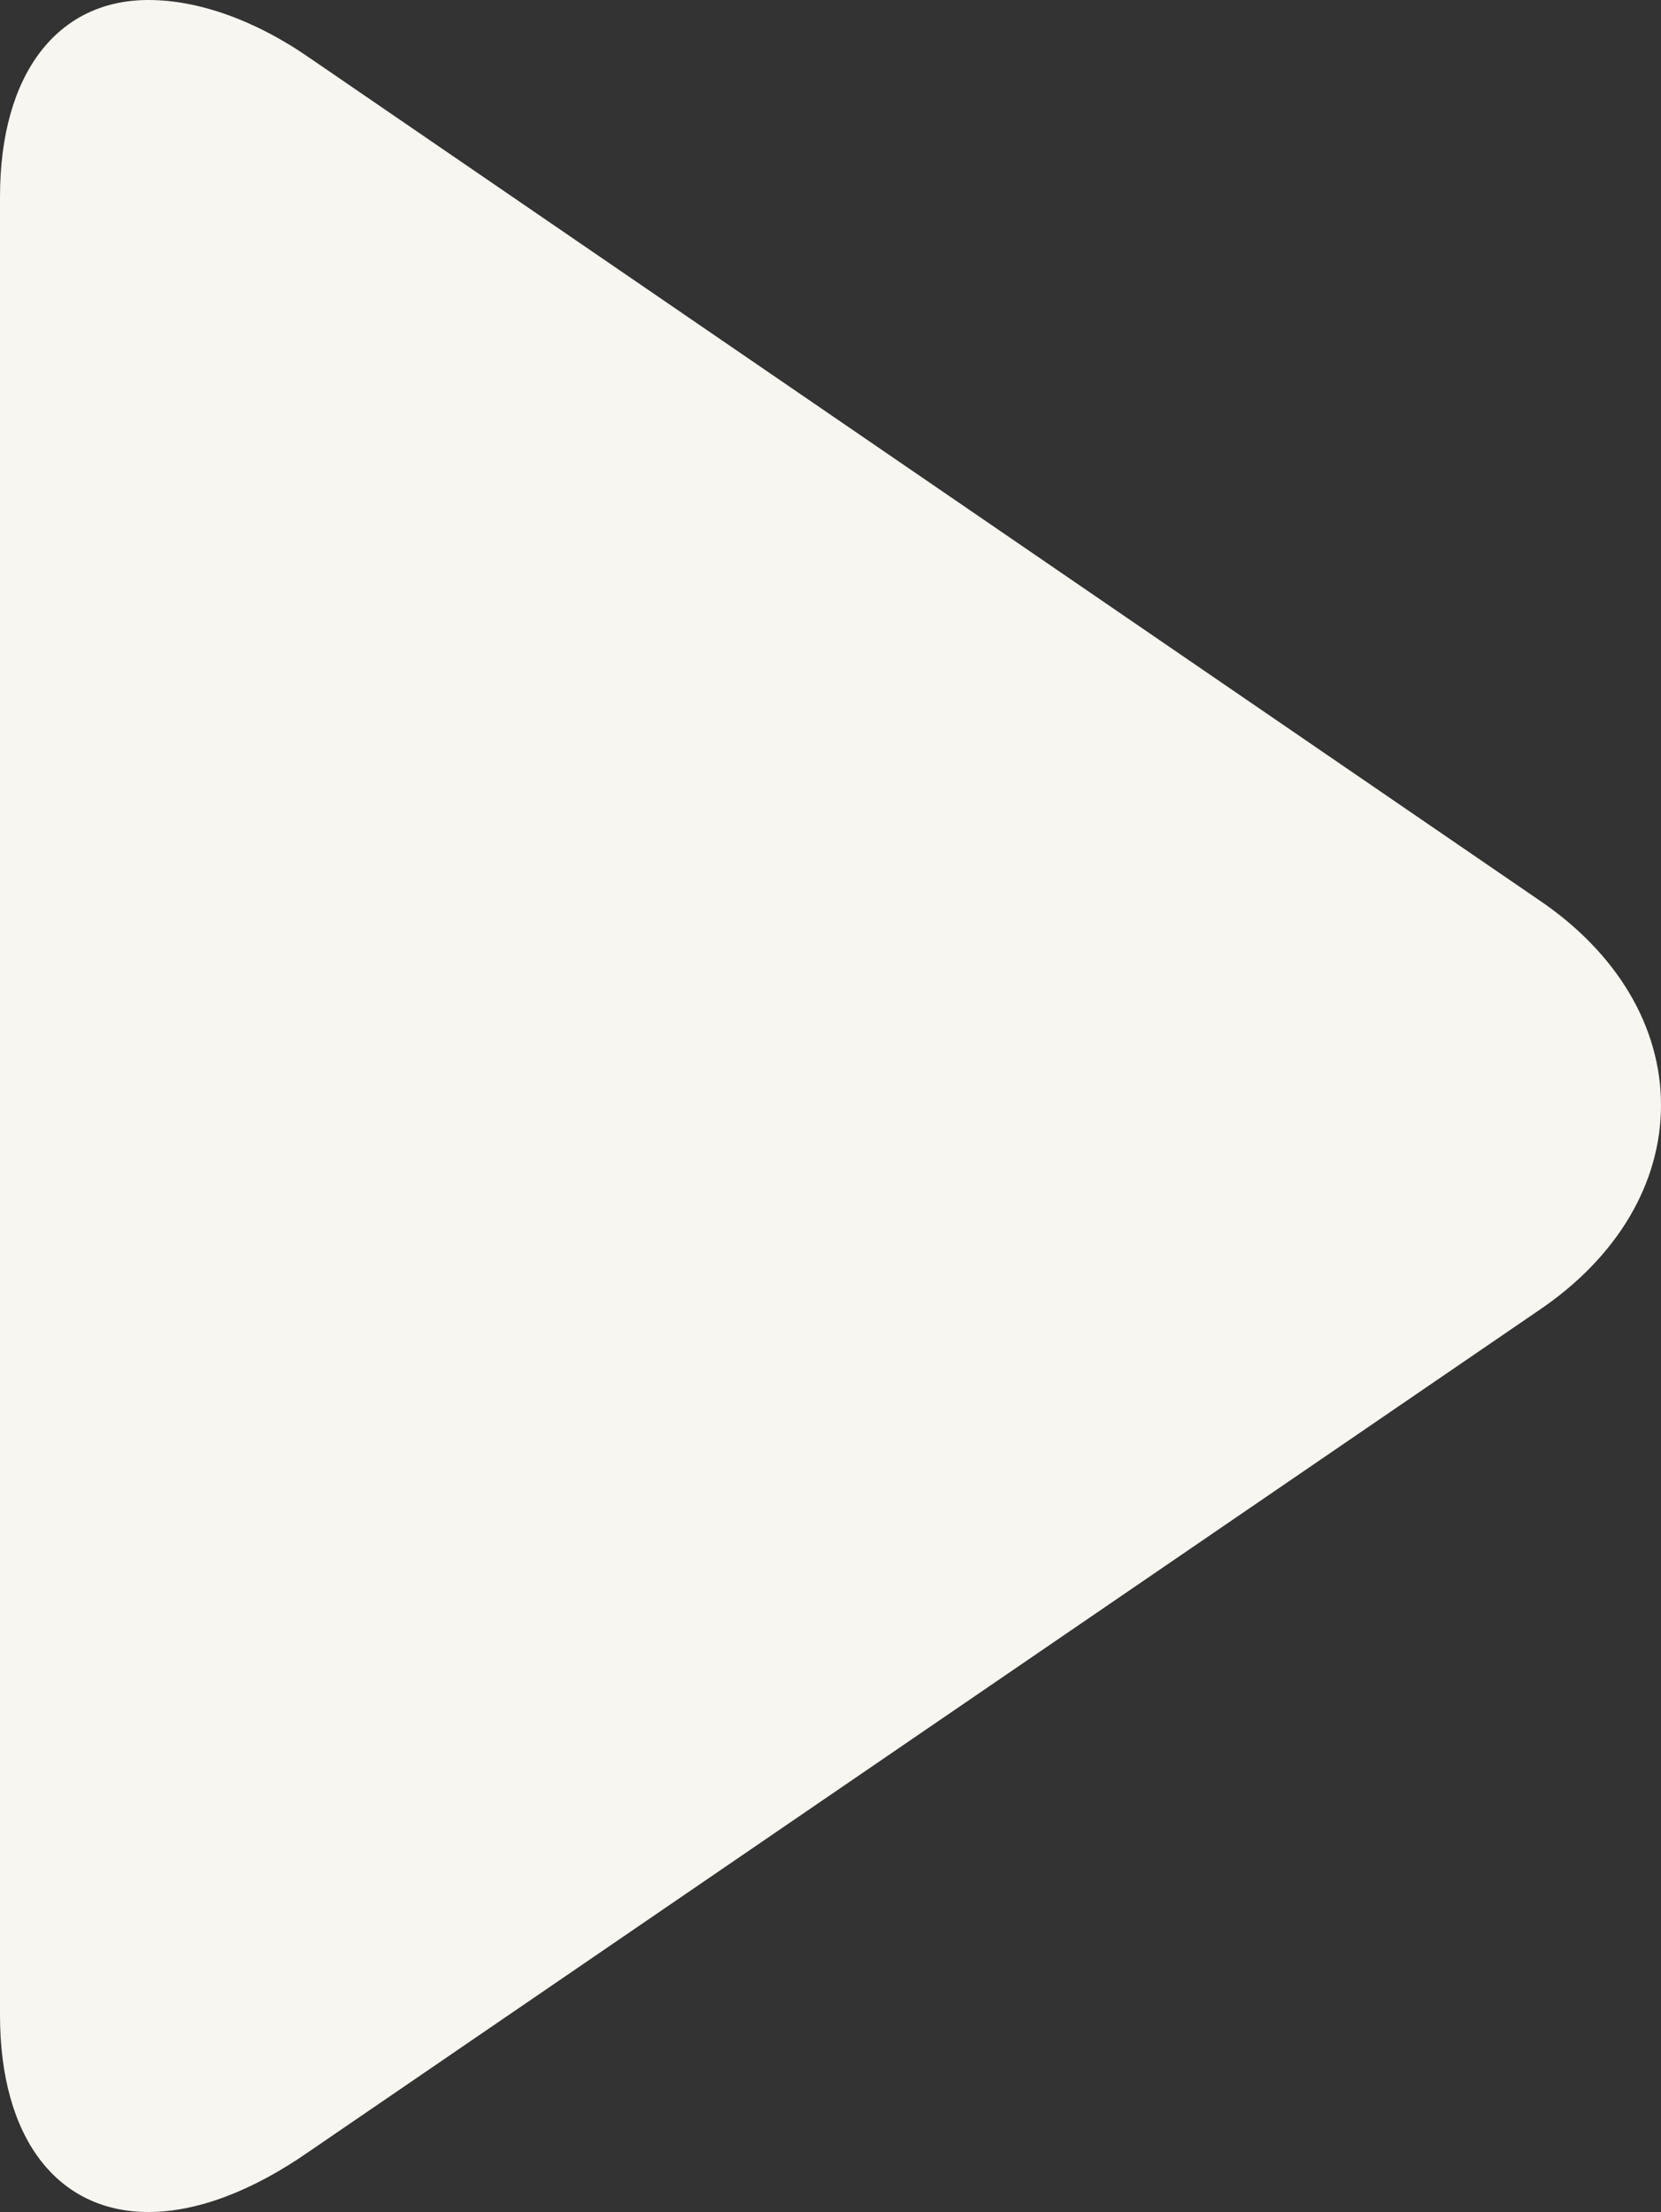
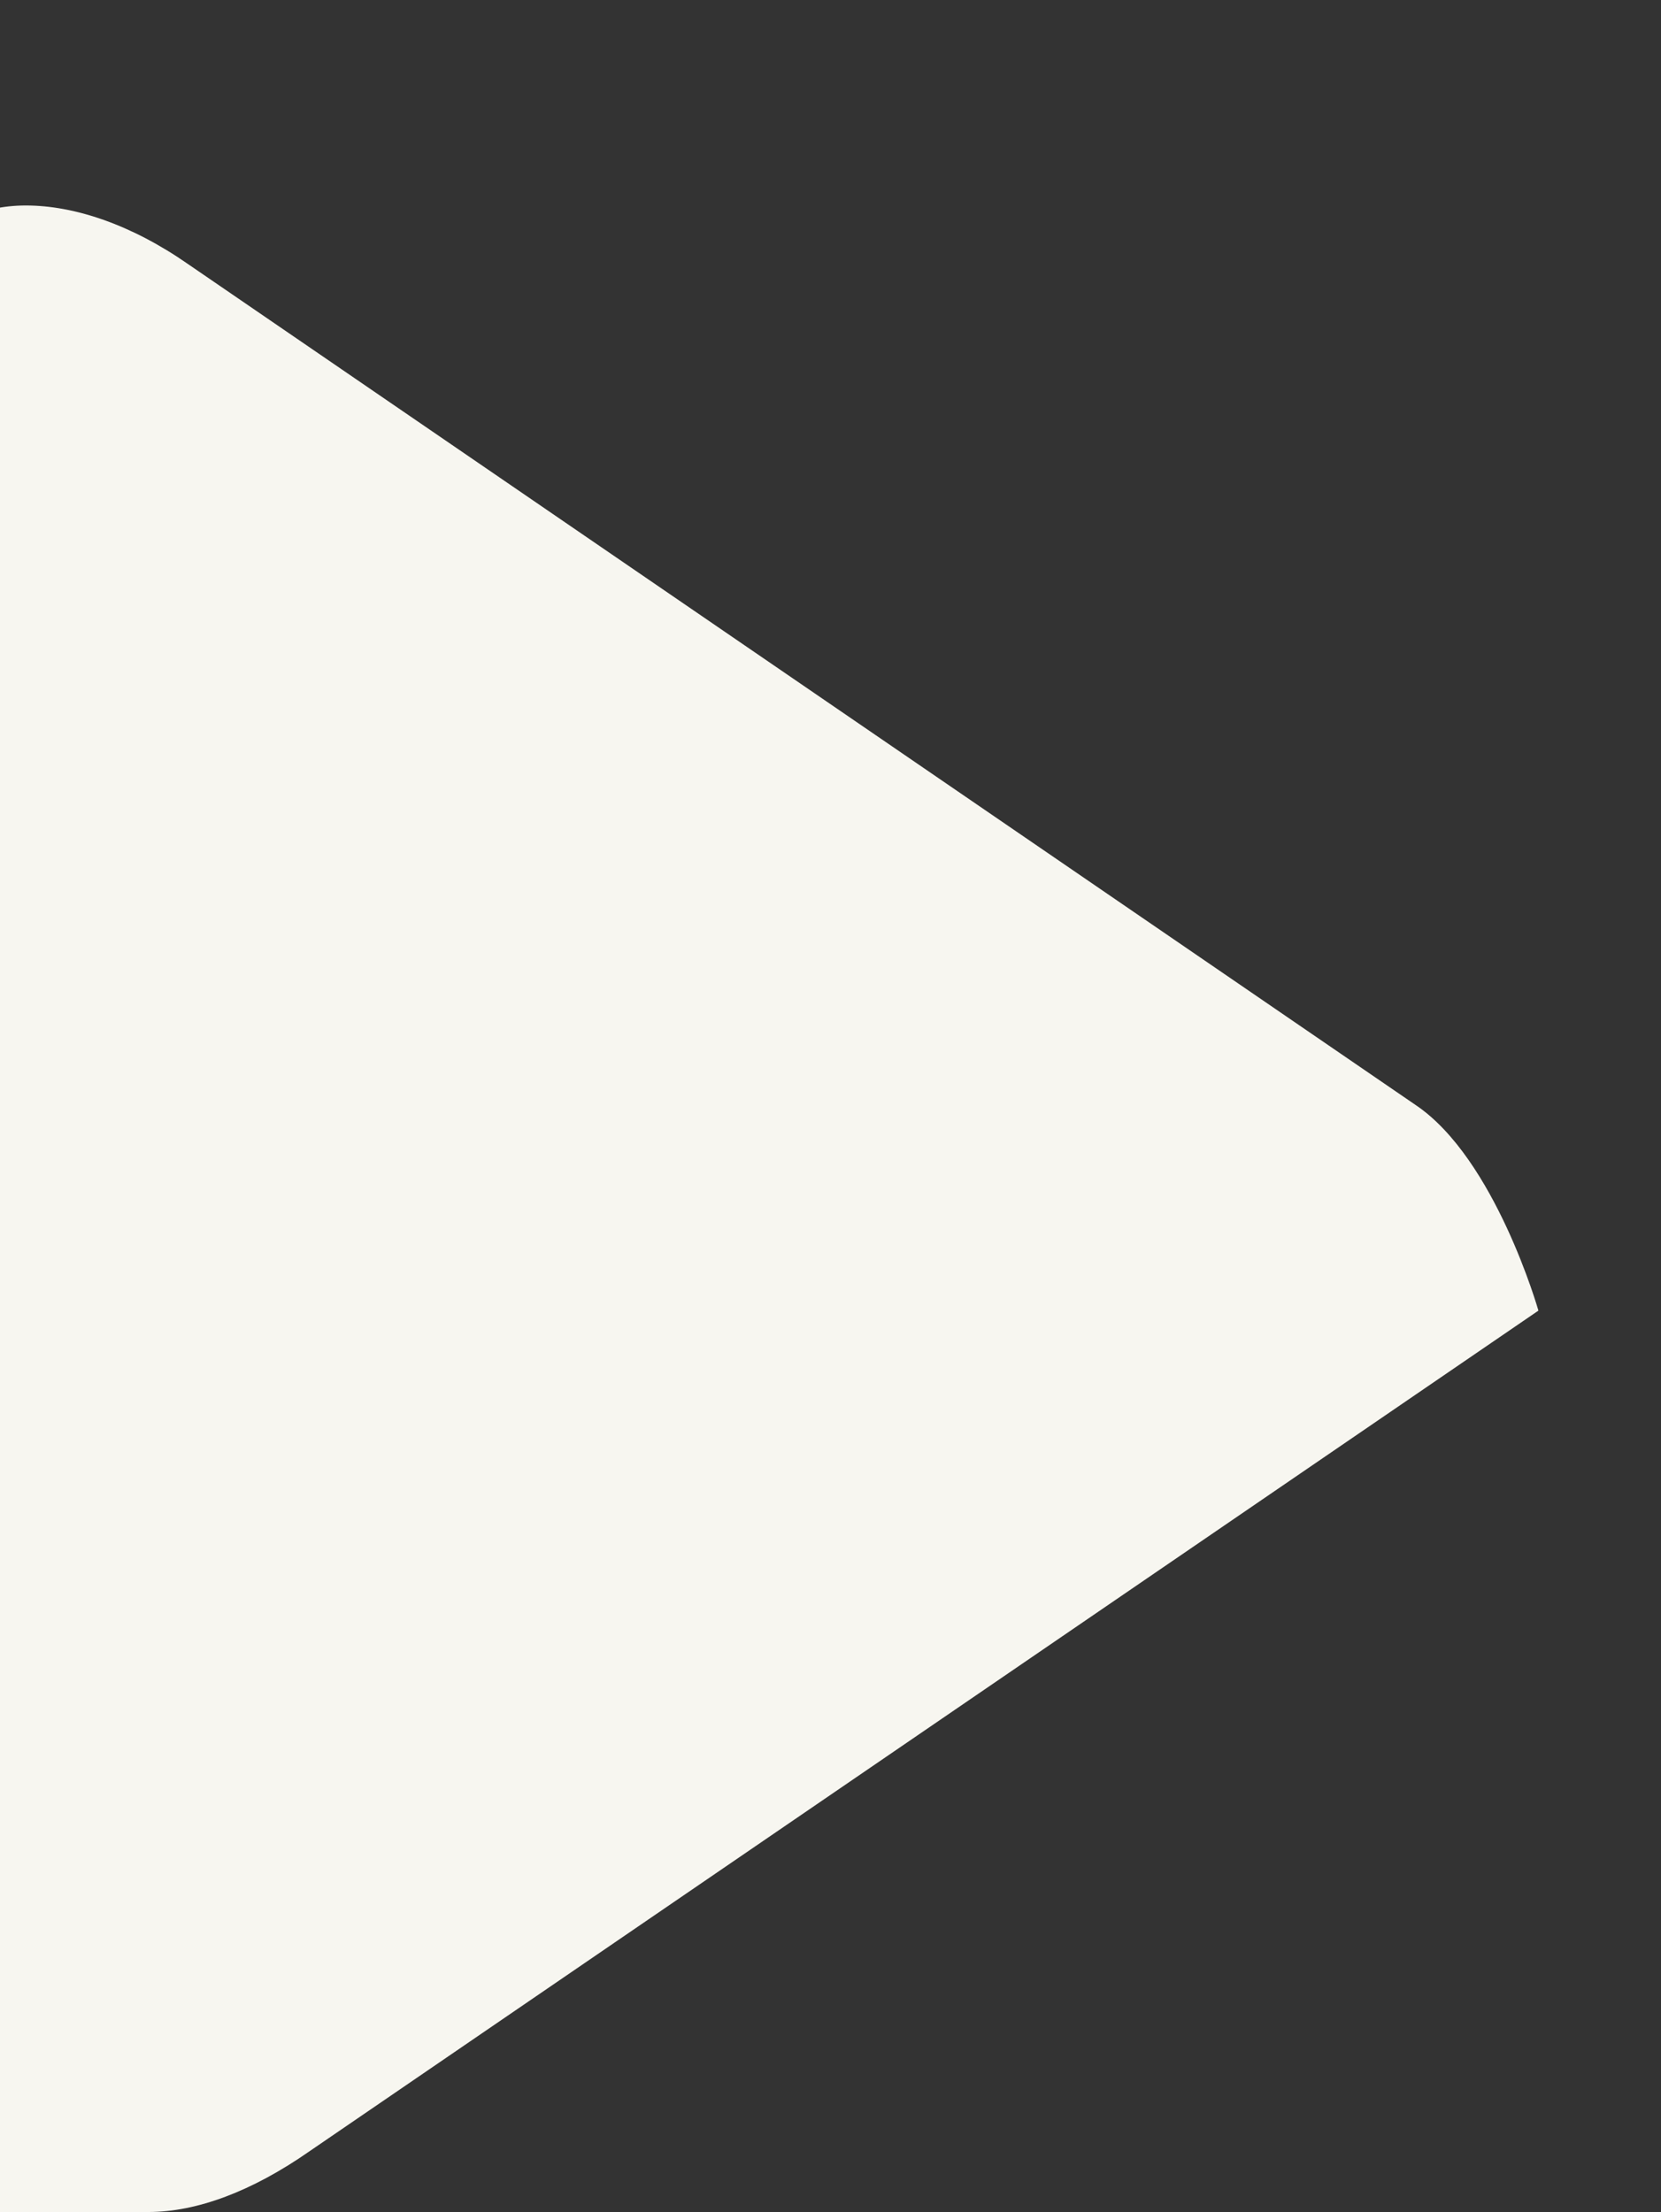
<svg xmlns="http://www.w3.org/2000/svg" enable-background="new 0 0 128 128" fill="#f7f6f0" height="128.1" preserveAspectRatio="xMidYMid meet" version="1" viewBox="16.0 0.0 96.2 128.1" width="96.2" zoomAndPan="magnify">
  <rect x="16.0" y="0.0" width="96.2" height="128.1" fill="#333333" stroke="none" />
  <g id="change1_1">
-     <path d="m24.6 128.1c2.8 0 6-1.2 9.3-3.5l71.2-48.7c4.6-3.1 7.1-7.4 7.1-11.9s-2.5-8.8-7.1-11.9l-71.1-48.7c-3.3-2.3-6.6-3.4-9.4-3.4-5.3 0-8.6 4.3-8.6 11.4v105.3c0 7.1 3.3 11.4 8.6 11.4z" fill="inherit" />
+     <path d="m24.6 128.1c2.8 0 6-1.2 9.3-3.5l71.2-48.7s-2.5-8.8-7.1-11.9l-71.1-48.7c-3.3-2.3-6.6-3.4-9.4-3.4-5.3 0-8.6 4.3-8.6 11.4v105.3c0 7.1 3.3 11.4 8.6 11.4z" fill="inherit" />
  </g>
</svg>